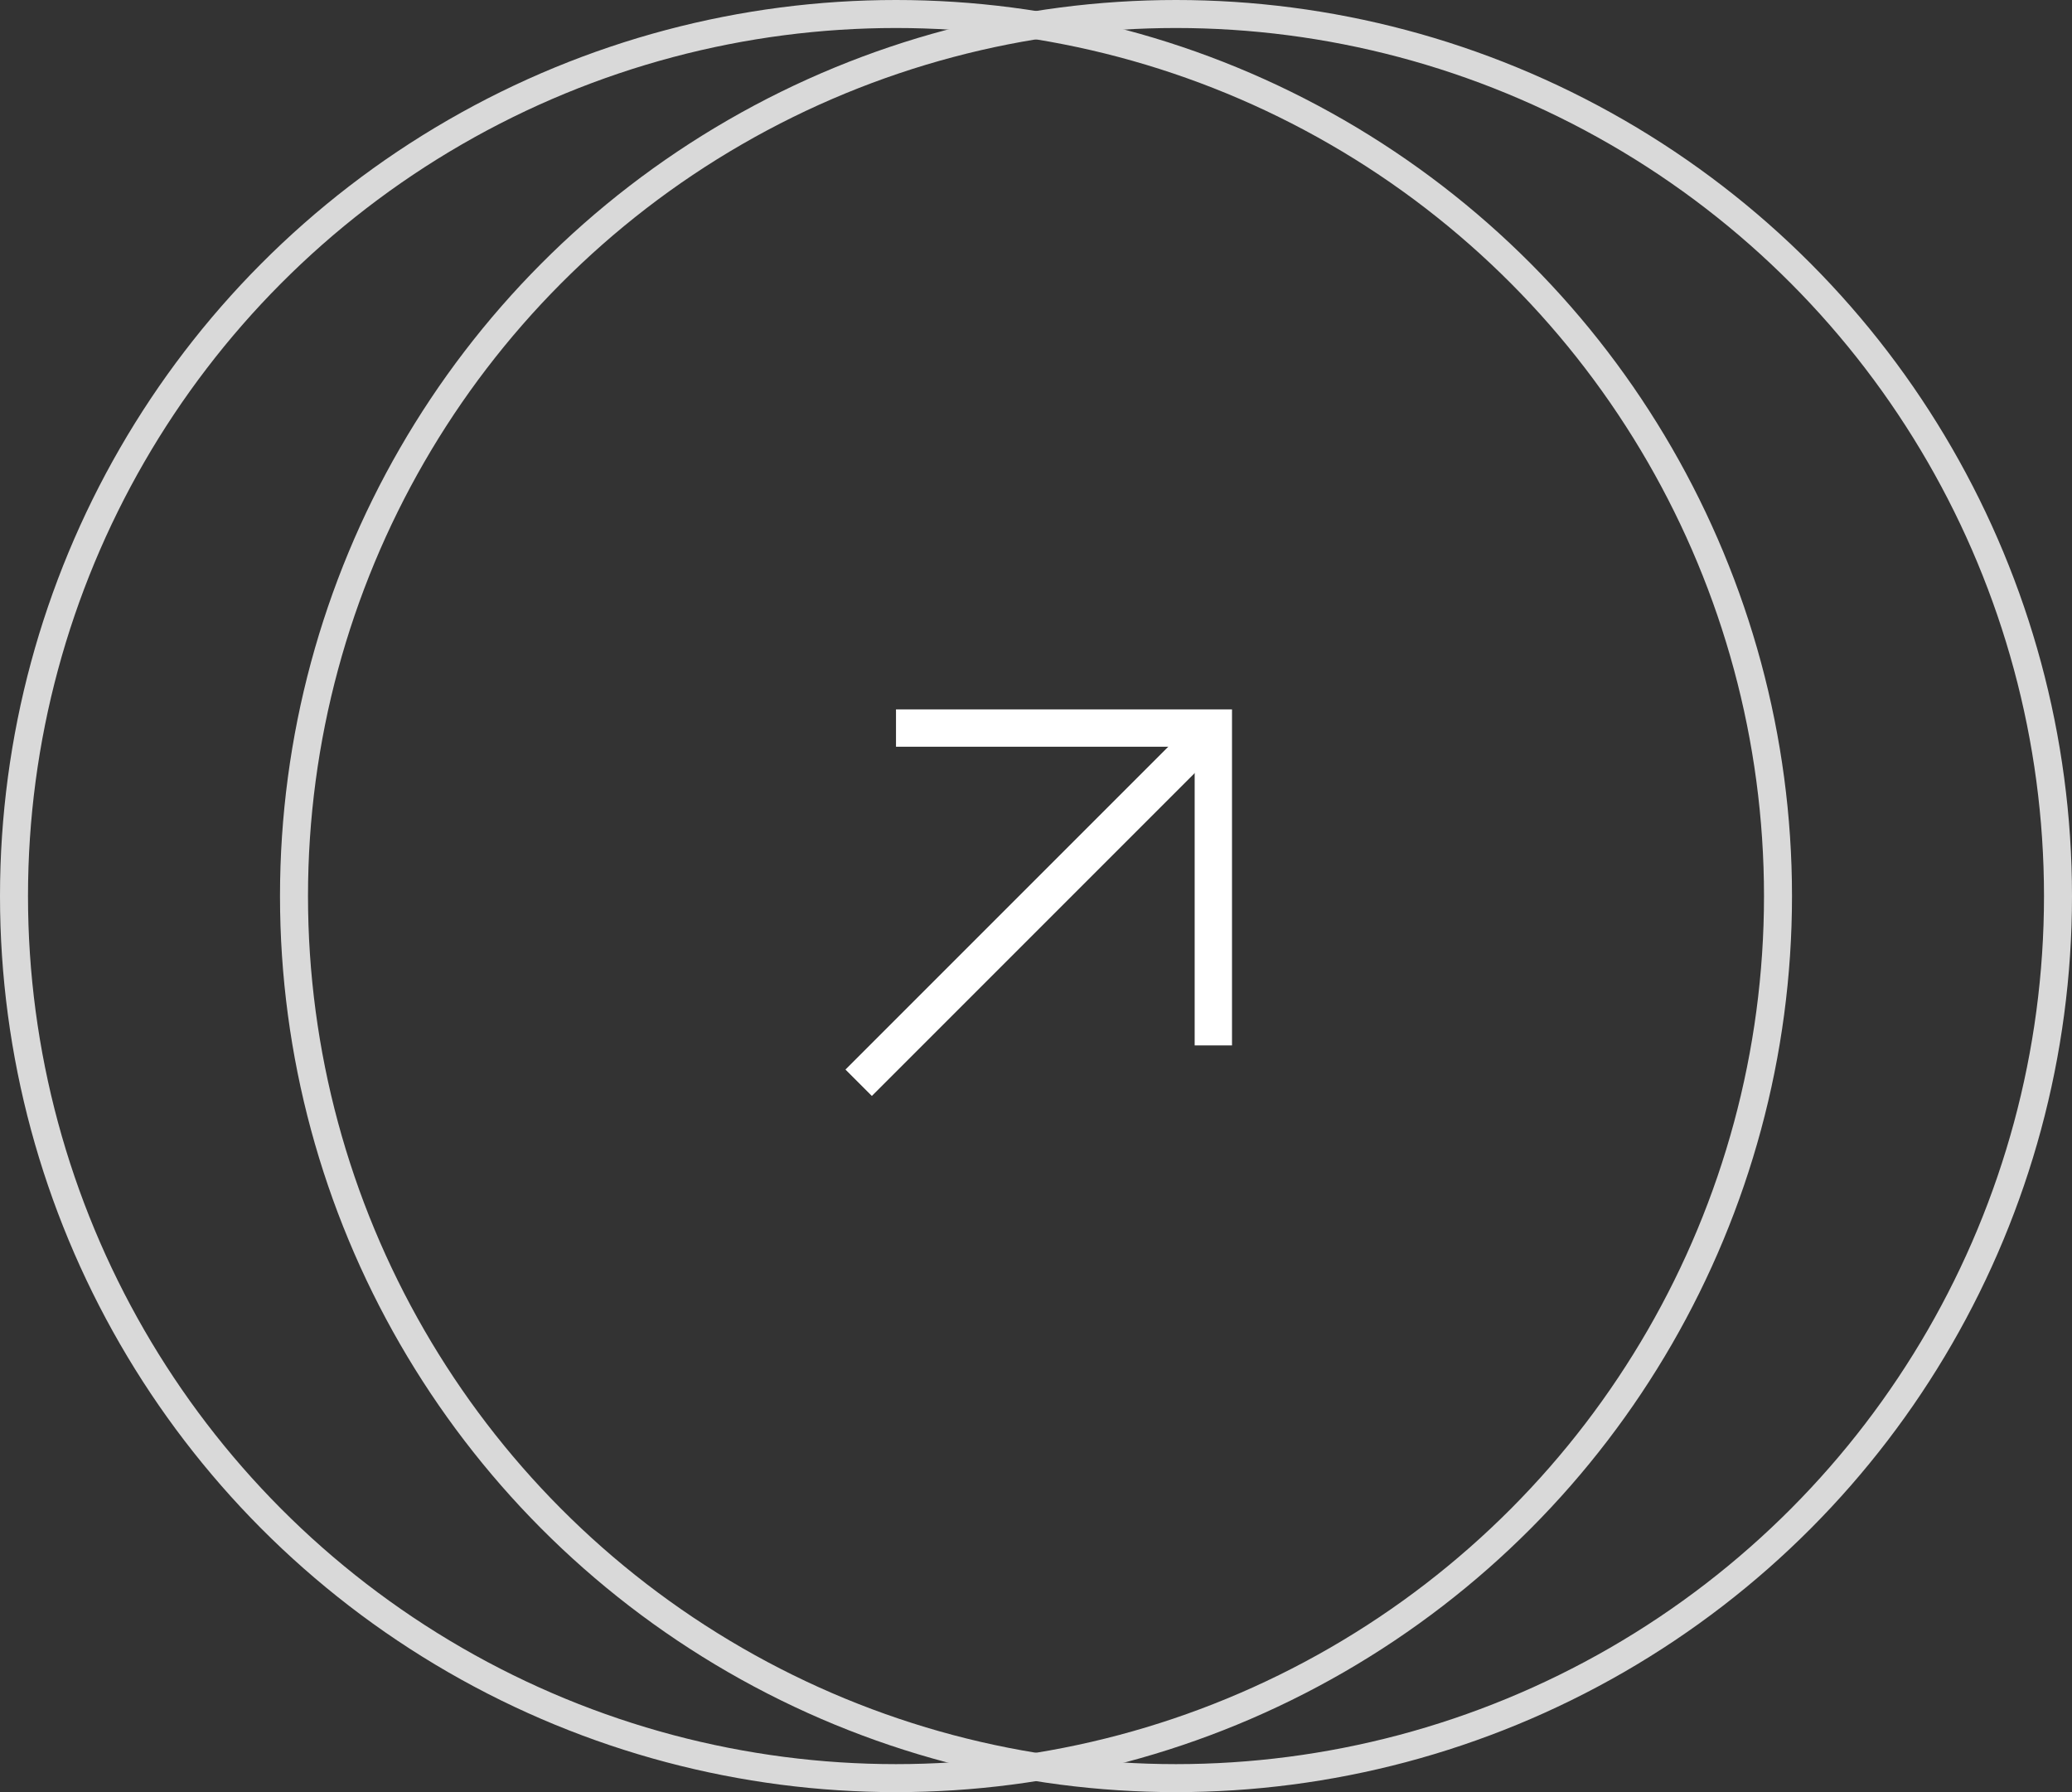
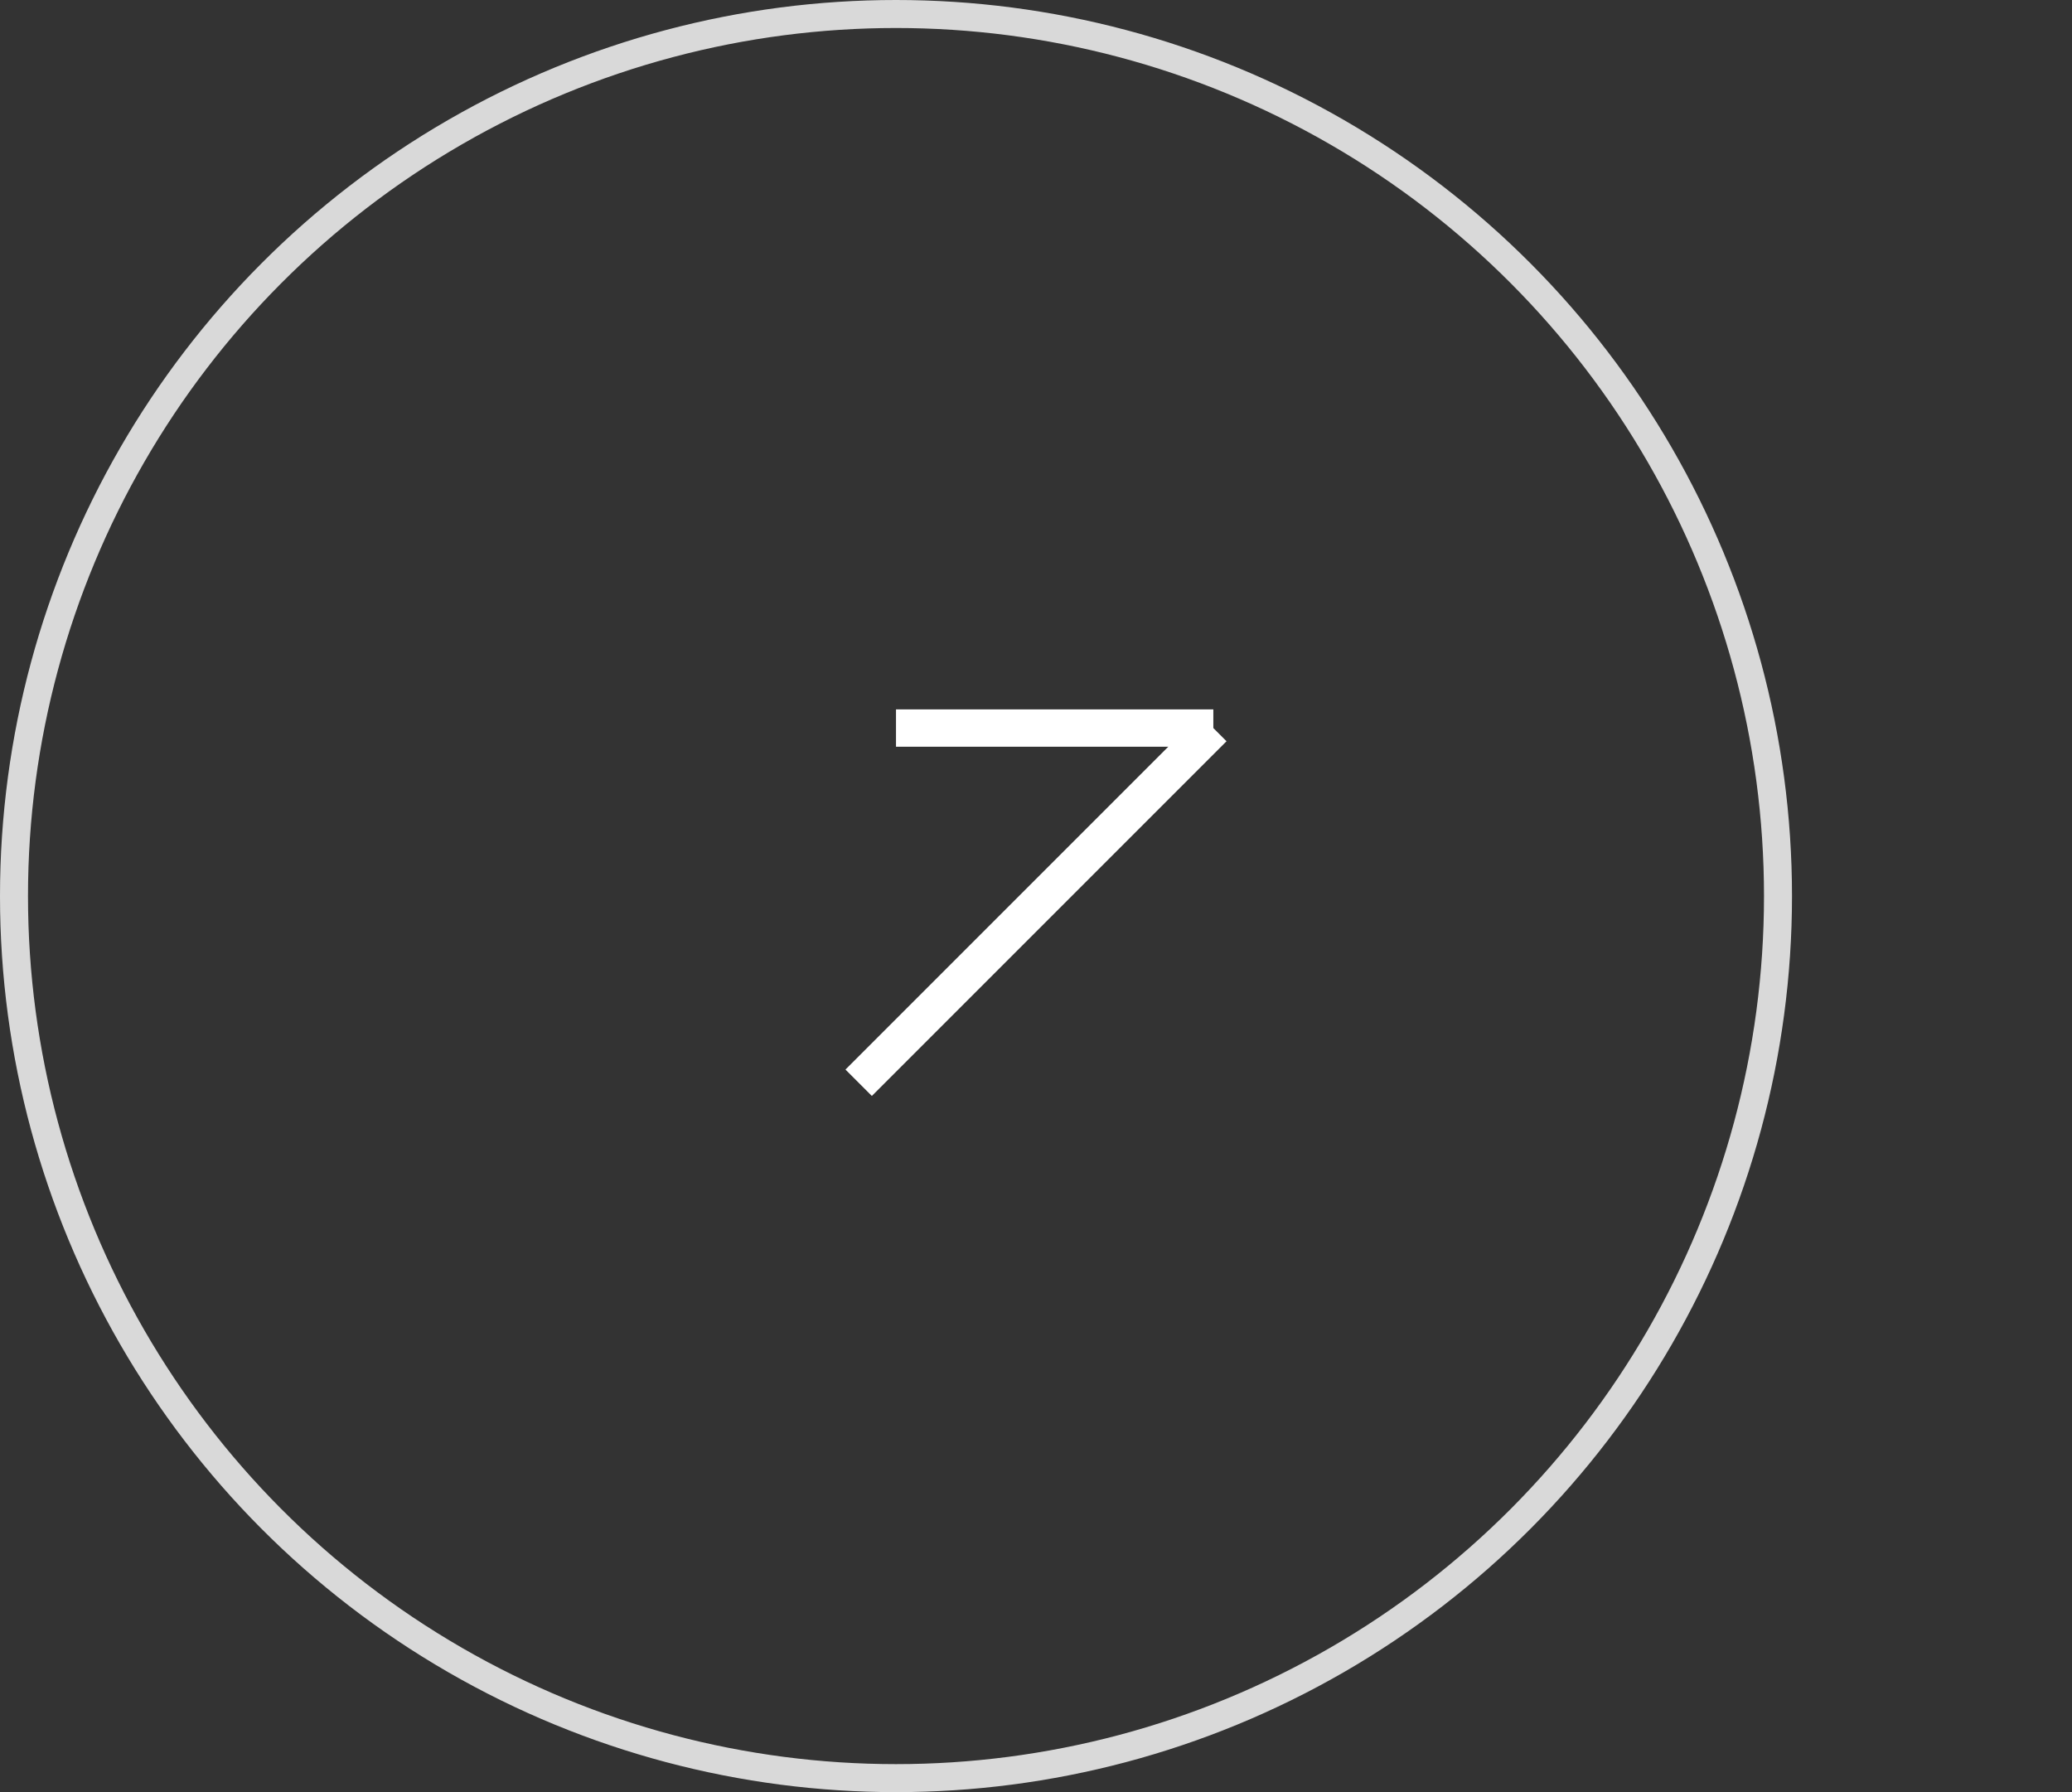
<svg xmlns="http://www.w3.org/2000/svg" width="111" height="96" viewBox="0 0 111 96" fill="none">
  <rect x="0" y="0" width="111" height="96" fill="#333333" stroke="none" />
-   <circle cx="63" cy="48" r="47.25" stroke="#D9D9D9" stroke-width="1.5" />
  <circle cx="48" cy="48" r="47.25" stroke="#D9D9D9" stroke-width="1.5" />
-   <path d="M48 39H65V56" stroke="white" stroke-width="2" />
+   <path d="M48 39H65" stroke="white" stroke-width="2" />
  <path d="M46 58L65 39" stroke="white" stroke-width="2" />
</svg>